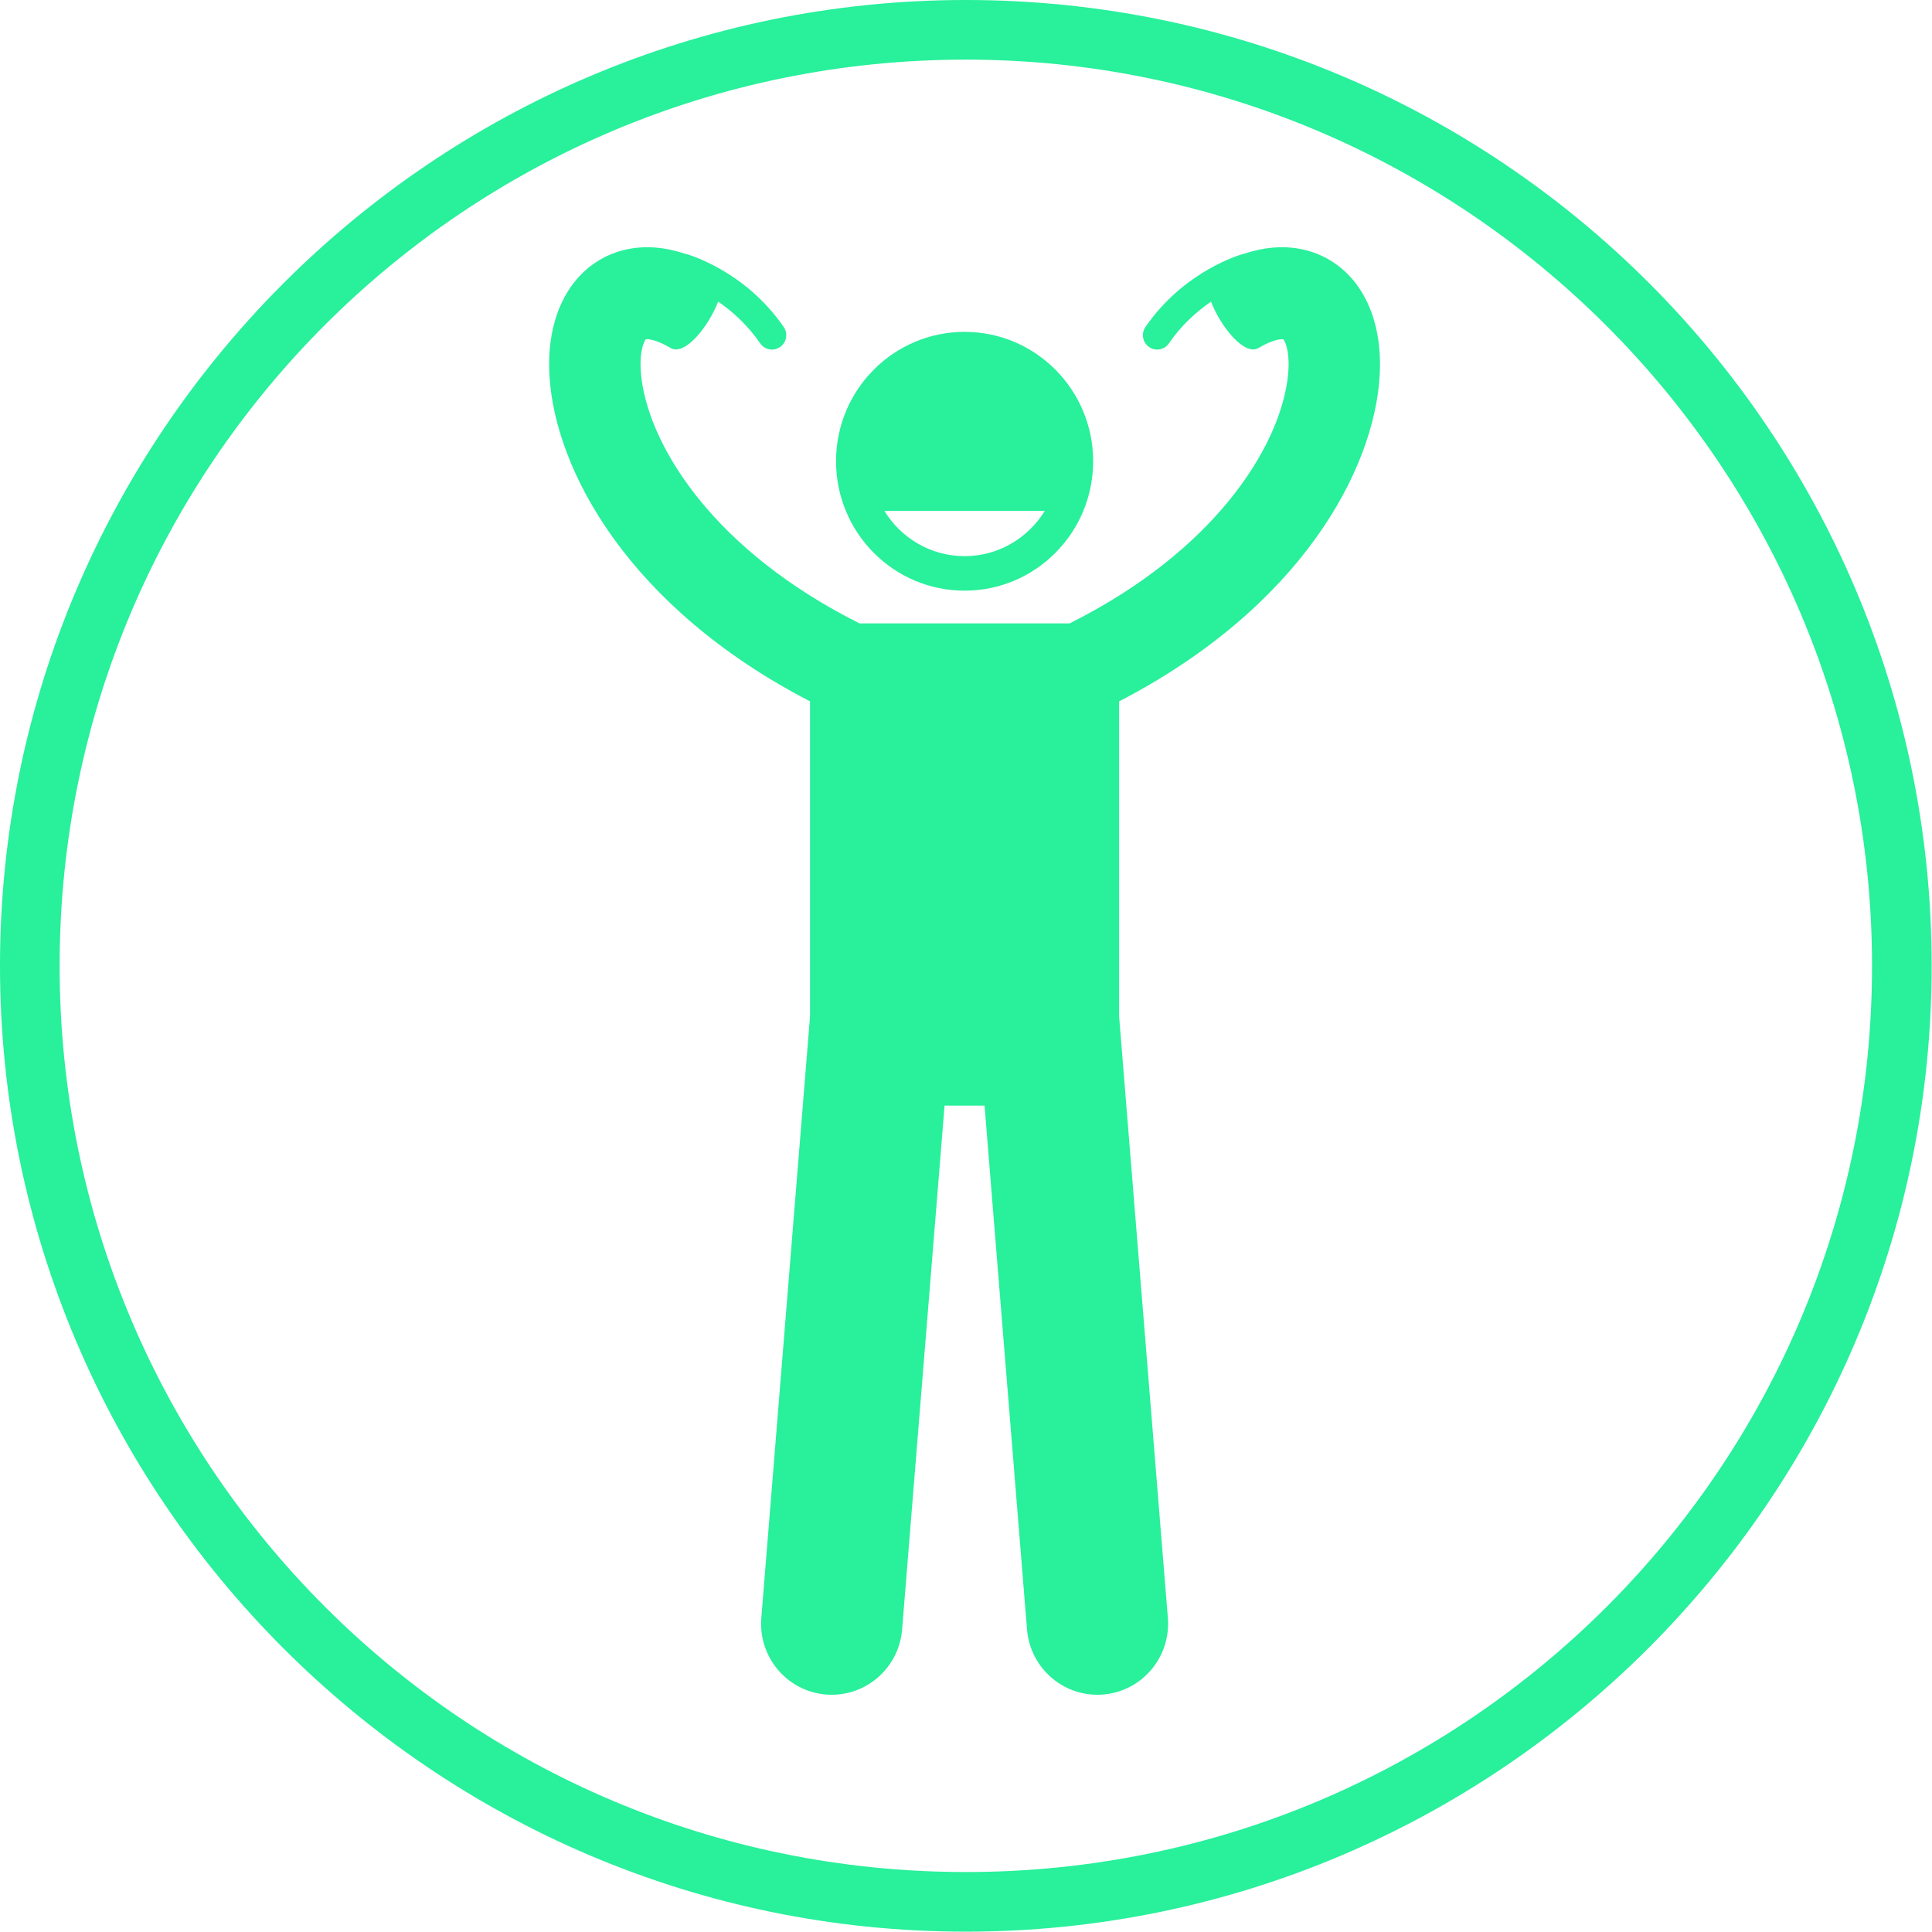
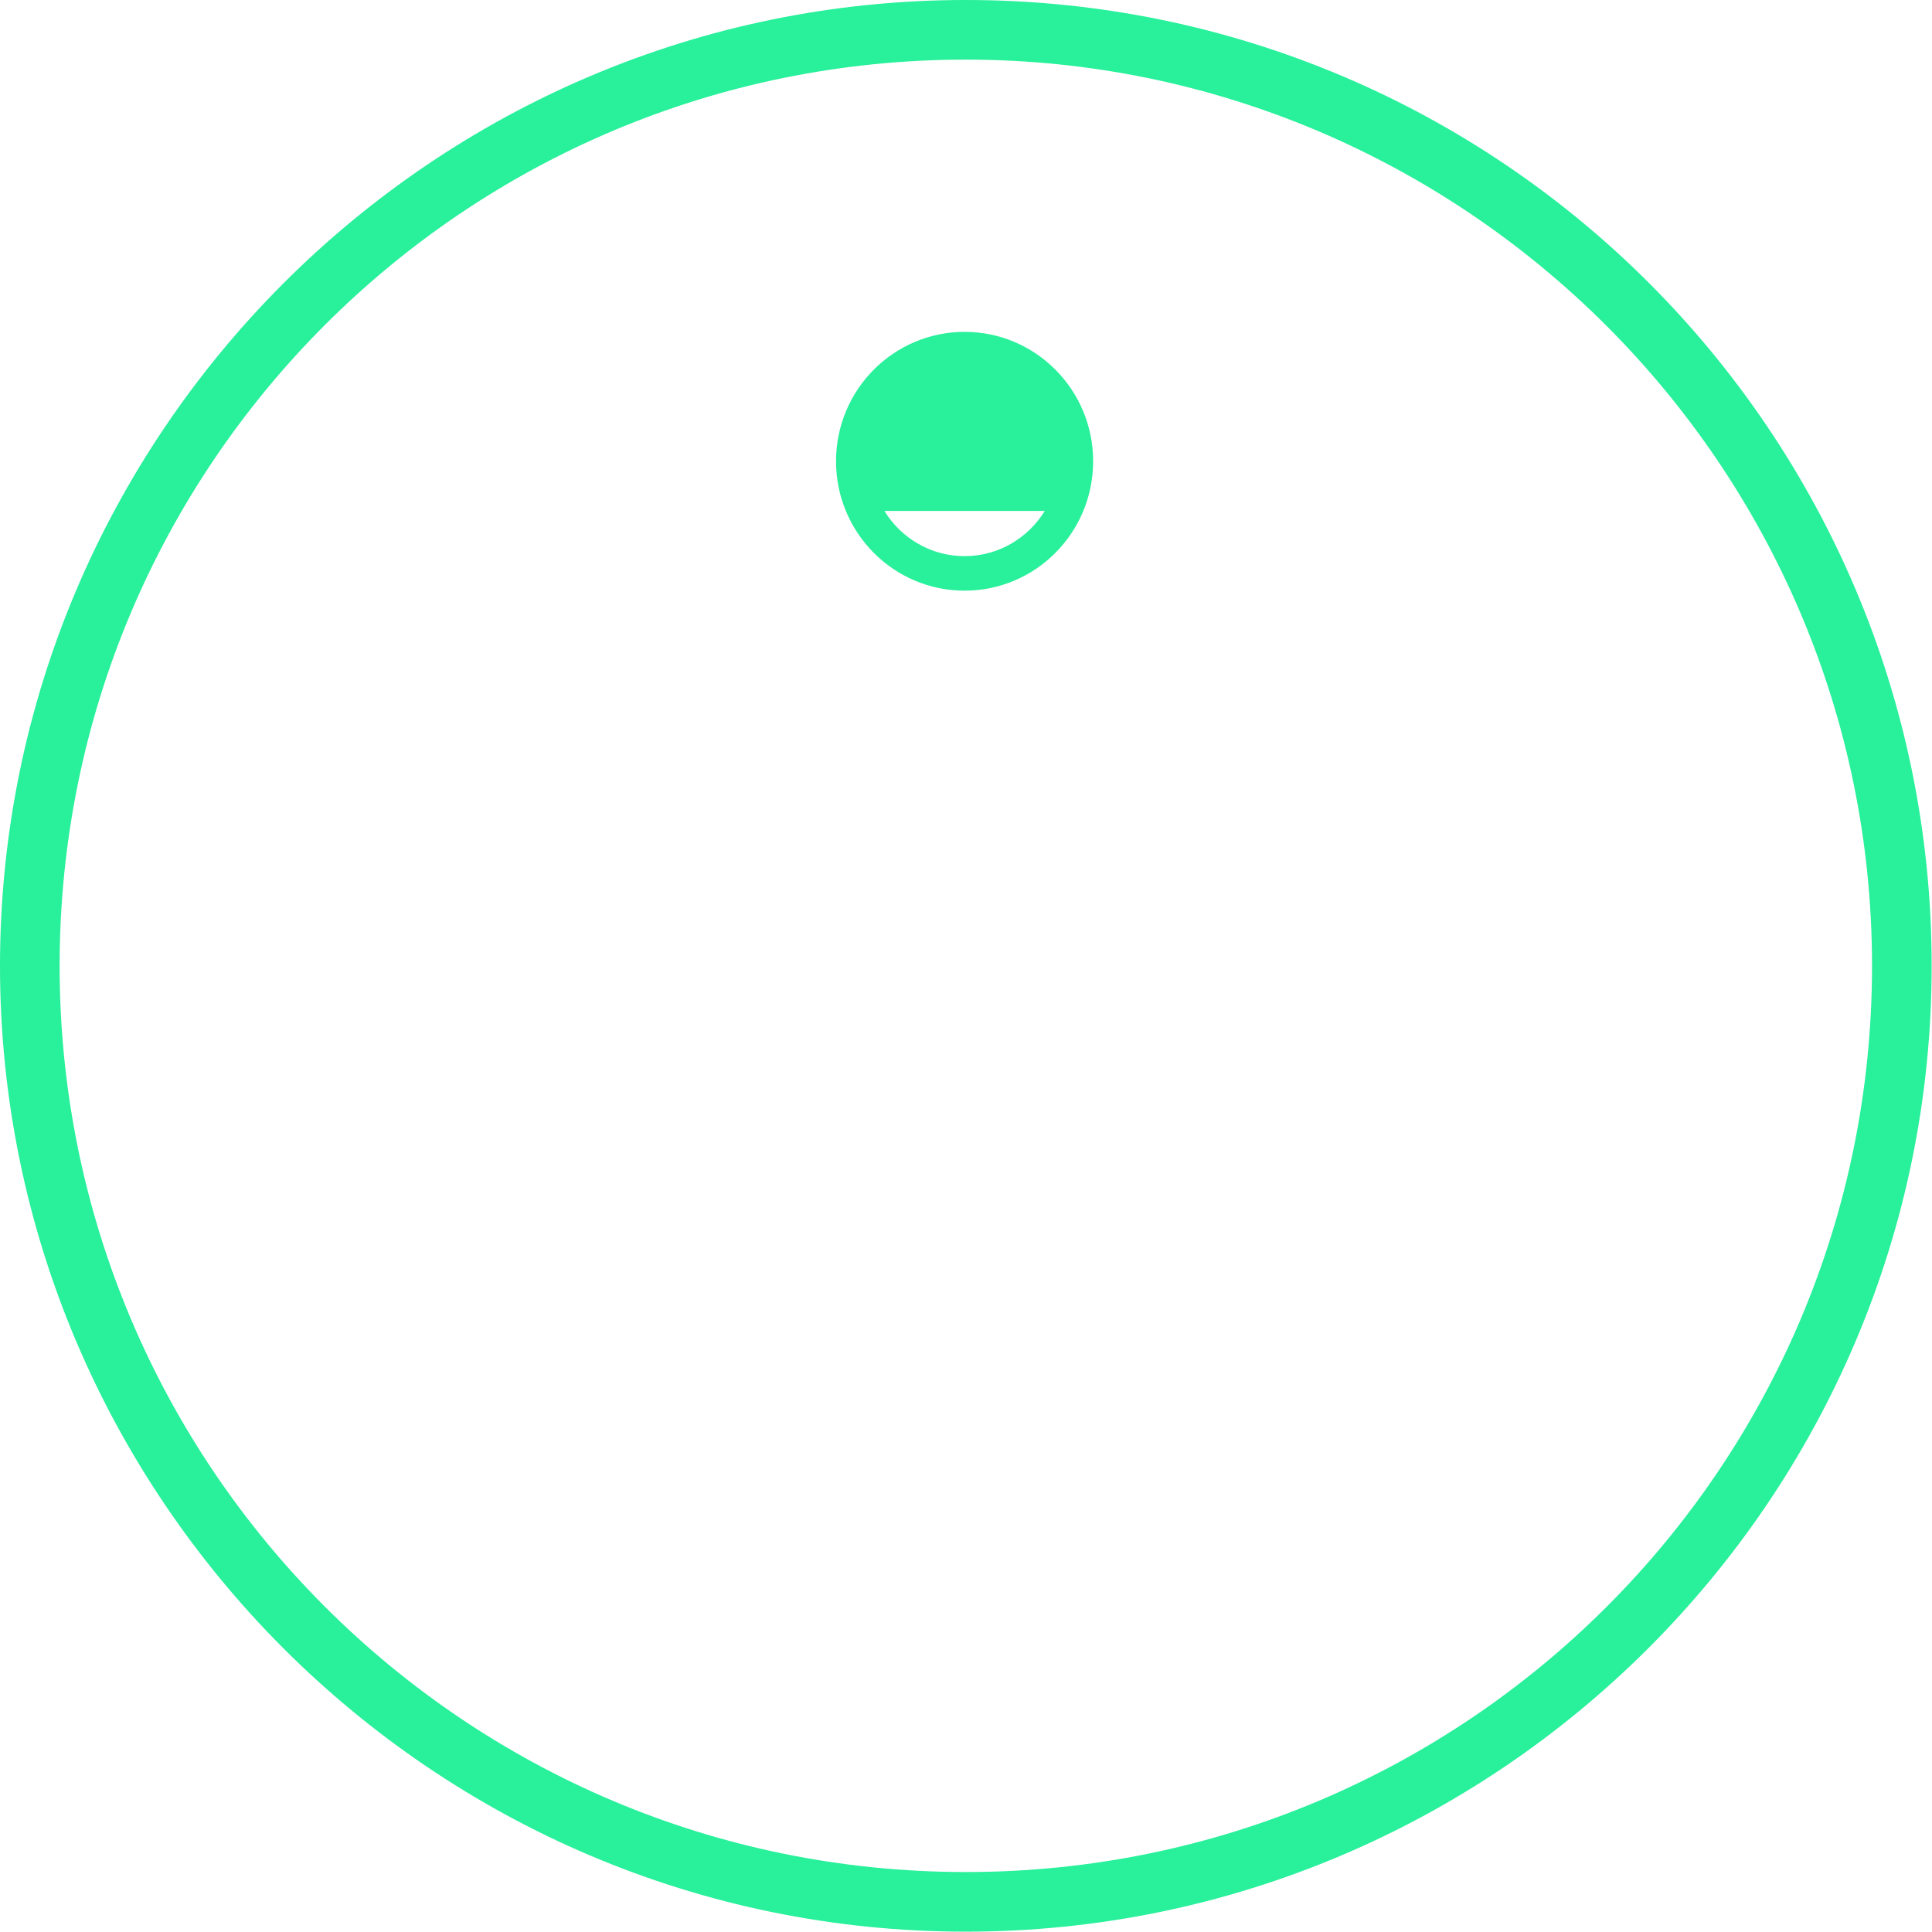
<svg xmlns="http://www.w3.org/2000/svg" width="200" zoomAndPan="magnify" viewBox="0 0 150 150" height="200" preserveAspectRatio="xMidYMid meet" version="1.0">
  <defs>
    <clipPath id="0cd67f266b">
      <path d="M 42.367 19 L 107.449 19 L 107.449 131.801 L 42.367 131.801 Z M 42.367 19 " clip-rule="nonzero" />
    </clipPath>
    <clipPath id="399b3dfa47">
      <path d="M 0 0 L 149.973 0 L 149.973 149.973 L 0 149.973 Z M 0 0 " clip-rule="nonzero" />
    </clipPath>
  </defs>
  <path fill="#28f09b" d="M 74.891 45.859 C 80.402 45.859 84.871 41.359 84.871 35.812 C 84.871 30.262 80.402 25.766 74.891 25.766 C 69.379 25.766 64.91 30.262 64.91 35.812 C 64.91 41.359 69.379 45.859 74.891 45.859 Z M 81.117 39.668 C 79.824 41.77 77.52 43.18 74.891 43.18 C 72.258 43.18 69.953 41.77 68.664 39.668 Z M 81.117 39.668 " fill-opacity="1" fill-rule="nonzero" />
  <g clip-path="url(#0cd67f266b)">
-     <path fill="#28f09b" d="M 103.336 20.25 C 102.137 19.504 99.836 18.617 96.621 19.695 C 96.59 19.699 96.559 19.703 96.527 19.711 C 96.344 19.762 91.938 21.012 88.93 25.391 C 88.582 25.898 88.711 26.594 89.215 26.941 C 89.406 27.078 89.625 27.141 89.844 27.141 C 90.195 27.141 90.539 26.973 90.754 26.66 C 91.75 25.207 92.941 24.164 94.023 23.422 C 94.793 25.406 96.633 27.656 97.707 27.02 C 98.852 26.34 99.508 26.305 99.645 26.348 C 99.746 26.445 100.254 27.398 99.953 29.539 C 99.215 34.812 94.324 42.75 83.043 48.402 L 66.738 48.402 C 55.453 42.75 50.562 34.812 49.824 29.539 C 49.523 27.398 50.031 26.445 50.137 26.348 C 50.273 26.305 50.926 26.34 52.074 27.02 C 53.148 27.656 54.988 25.402 55.758 23.418 C 56.836 24.156 58.023 25.203 59.023 26.66 C 59.238 26.973 59.582 27.141 59.938 27.141 C 60.152 27.141 60.371 27.078 60.566 26.941 C 61.07 26.594 61.195 25.898 60.848 25.391 C 57.844 21.012 53.434 19.762 53.25 19.711 C 53.219 19.703 53.188 19.699 53.156 19.695 C 49.941 18.617 47.645 19.504 46.441 20.25 C 43.781 21.898 42.402 25.188 42.668 29.277 C 43.133 36.488 48.754 47.133 62.891 54.453 L 62.891 78.914 L 59.109 125.613 C 58.863 128.652 61.109 131.316 64.129 131.562 C 67.148 131.809 69.793 129.547 70.039 126.508 L 73.336 85.84 L 76.441 85.84 L 79.738 126.508 C 79.984 129.551 82.633 131.809 85.652 131.562 C 88.668 131.316 90.918 128.652 90.672 125.613 L 86.887 78.914 L 86.887 54.453 C 101.023 47.133 106.648 36.488 107.109 29.277 C 107.375 25.191 106 21.898 103.336 20.25 Z M 103.336 20.25 " fill-opacity="1" fill-rule="nonzero" />
-   </g>
+     </g>
  <g clip-path="url(#399b3dfa47)">
    <path fill="#28f09b" d="M 74.988 149.973 C 33.559 149.973 0 116.184 0 74.988 C 0 33.789 33.559 0 74.988 0 C 116.414 0 149.973 33.559 149.973 74.988 C 149.973 116.414 116.184 149.973 74.988 149.973 Z M 74.988 4.629 C 36.105 4.629 4.629 36.105 4.629 74.988 C 4.629 113.867 36.105 145.344 74.988 145.344 C 113.867 145.344 145.344 113.867 145.344 74.988 C 145.344 36.105 113.637 4.629 74.988 4.629 Z M 74.988 4.629 " fill-opacity="1" fill-rule="nonzero" />
  </g>
</svg>